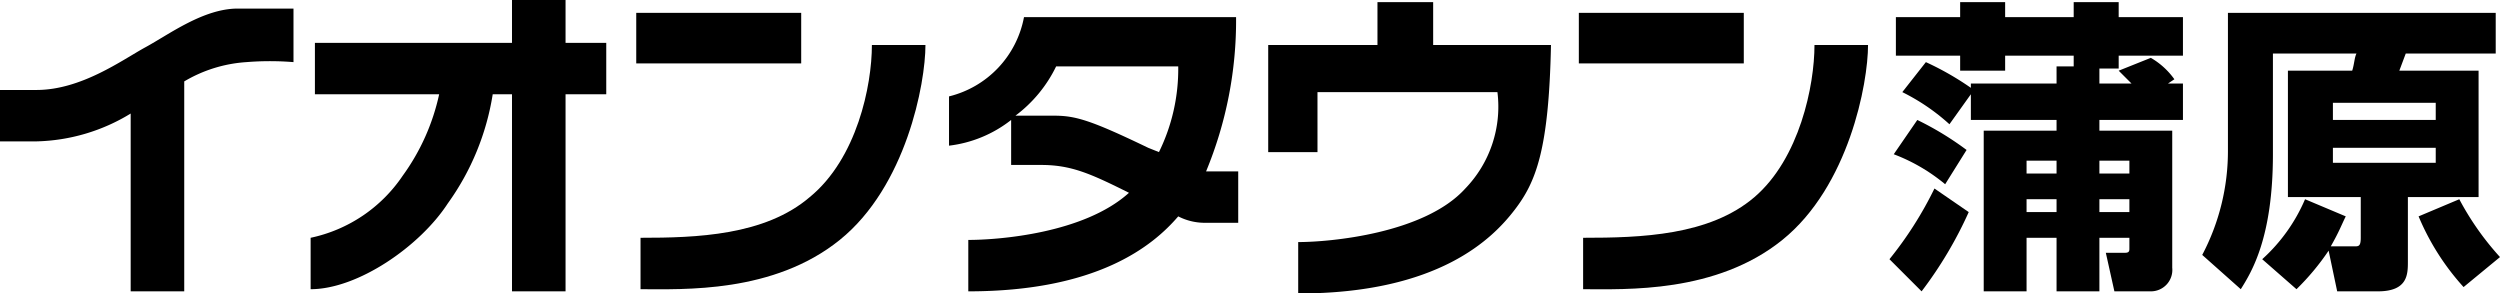
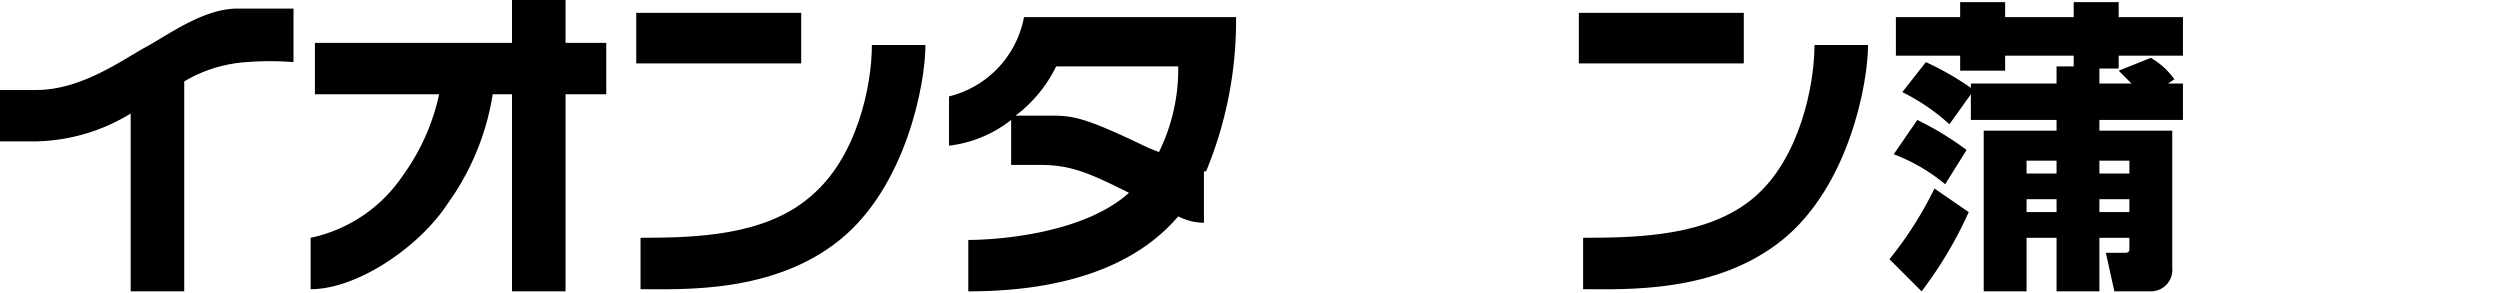
<svg xmlns="http://www.w3.org/2000/svg" viewBox="0 0 116.7 13.7">
  <title>kanbara</title>
  <rect x="29.7" y="0.6" width="7.7" height="2.36" fill="#000000" />
  <path d="M37.8,9.2c-2.1,1.8-5.3,1.9-7.9,1.9v2.4c2,0,6.2.2,9.3-2.3s4-7.3,4-9.1H40.7c0,1.9-.7,5.3-2.9,7.1" fill="#000000" />
  <rect x="73.7" y="0.6" width="7.7" height="2.36" fill="#000000" />
  <path d="M84.7,2.1c0,1.9-.7,5.3-2.8,7.1s-5.3,1.9-8,1.9v2.4c2,0,6.2.2,9.3-2.3s4-7.3,4-9.1Z" fill="#000000" />
  <path d="M26.4,0H23.9V2H14.7V4.4h5.8a10.1,10.1,0,0,1-1.7,3.8,6.9,6.9,0,0,1-4.3,2.9v2.4c2.2,0,5.1-2,6.4-4A11.9,11.9,0,0,0,23,4.4h.9v9.2h2.5V4.4h1.9V2H26.4Z" fill="#000000" />
  <path d="M11.1.4C9.5.4,7.9,1.6,6.8,2.2s-3,2-5.1,2H0V6.6H1.7A8.8,8.8,0,0,0,6.1,5.3v8.3H8.6V3.8a6.5,6.5,0,0,1,2.9-.9,13.5,13.5,0,0,1,2.2,0V.4H11.1" fill="#000000" />
-   <path d="M56.3,8A18.4,18.4,0,0,0,57.7.8H47.8a4.7,4.7,0,0,1-3.5,3.7V6.8a5.8,5.8,0,0,0,2.9-1.2V7.7h1.4c1.4,0,2.3.4,4.1,1.3-2.1,1.9-6.1,2.2-7.5,2.2v2.4c6,0,8.6-2.1,9.8-3.5a2.7,2.7,0,0,0,1.2.3h1.6V8H56.3m-2.2-.9-.5-.2c-2.7-1.3-3.4-1.5-4.4-1.5H47.4a6.3,6.3,0,0,0,1.9-2.3H55a8.8,8.8,0,0,1-.9,4" fill="#000000" />
-   <path d="M66.9.1H64.3v2H59.2v5h2.3V4.3h8.4a5.5,5.5,0,0,1-1.5,4.5c-1.9,2.1-6.3,2.5-7.8,2.5v2.4c6.6,0,9.1-2.6,10.1-3.9S72.3,7,72.4,2.1H66.9Z" fill="#000000" />
+   <path d="M56.3,8A18.4,18.4,0,0,0,57.7.8H47.8a4.7,4.7,0,0,1-3.5,3.7V6.8a5.8,5.8,0,0,0,2.9-1.2V7.7h1.4c1.4,0,2.3.4,4.1,1.3-2.1,1.9-6.1,2.2-7.5,2.2v2.4c6,0,8.6-2.1,9.8-3.5a2.7,2.7,0,0,0,1.2.3V8H56.3m-2.2-.9-.5-.2c-2.7-1.3-3.4-1.5-4.4-1.5H47.4a6.3,6.3,0,0,0,1.9-2.3H55a8.8,8.8,0,0,1-.9,4" fill="#000000" />
  <path d="M91.9,9.9a18.8,18.8,0,0,1-2.2,3.7l-1.5-1.5a17.3,17.3,0,0,0,2.1-3.3ZM89.5,5.6A14.2,14.2,0,0,1,91.8,7l-1,1.6a8.4,8.4,0,0,0-2.4-1.4Zm7.3-2.5V2.6H93.6v.7H91.5V2.6h-3V.8h3V.1h2.1V.8h3.2V.1h2.1V.8h3V2.6h-3v.6H98v.7h1.5l-.6-.6,1.5-.6a3.5,3.5,0,0,1,1.1,1l-.3.2h.7V5.6H98v.5h3.4v6.4a1,1,0,0,1-1,1.1H98.7l-.4-1.8h.9c.2,0,.2-.1.2-.2v-.5H98v2.5H96V11.1H94.6v2.5h-2V6.1H96V5.6H92V4.4L91,5.8a9.6,9.6,0,0,0-2.2-1.5l1.1-1.4A13.5,13.5,0,0,1,92,4.1V3.9h4V3.1ZM94.6,7.5v.6H96V7.5Zm0,1.8v.6H96V9.3ZM98,7.5v.6h1.4V7.5Zm0,1.8v.6h1.4V9.3Z" fill="#000000" />
-   <path d="M109.5,10.1c-.2.4-.3.7-.7,1.4h1.1c.2,0,.3,0,.3-.4V9.2h-3.4V3.3h3c.1-.3.1-.6.2-.8h-3.9V7.2c0,3.9-1,5.5-1.5,6.3l-1.8-1.6A10.4,10.4,0,0,0,104,7V.6h12.5V2.5h-4.2l-.3.8h3.7V9.2h-3.3v3c0,.6,0,1.4-1.4,1.4h-1.9l-.4-1.9a11.4,11.4,0,0,1-1.5,1.8l-1.6-1.4a8,8,0,0,0,2-2.8Zm-.6-5.3v.8h4.8V4.8Zm0,2.1v.7h4.8V6.9Zm5.9,2.4a13.1,13.1,0,0,0,1.9,2.7L115,13.4a11.5,11.5,0,0,1-2.1-3.3Z" fill="#000000" />
</svg>